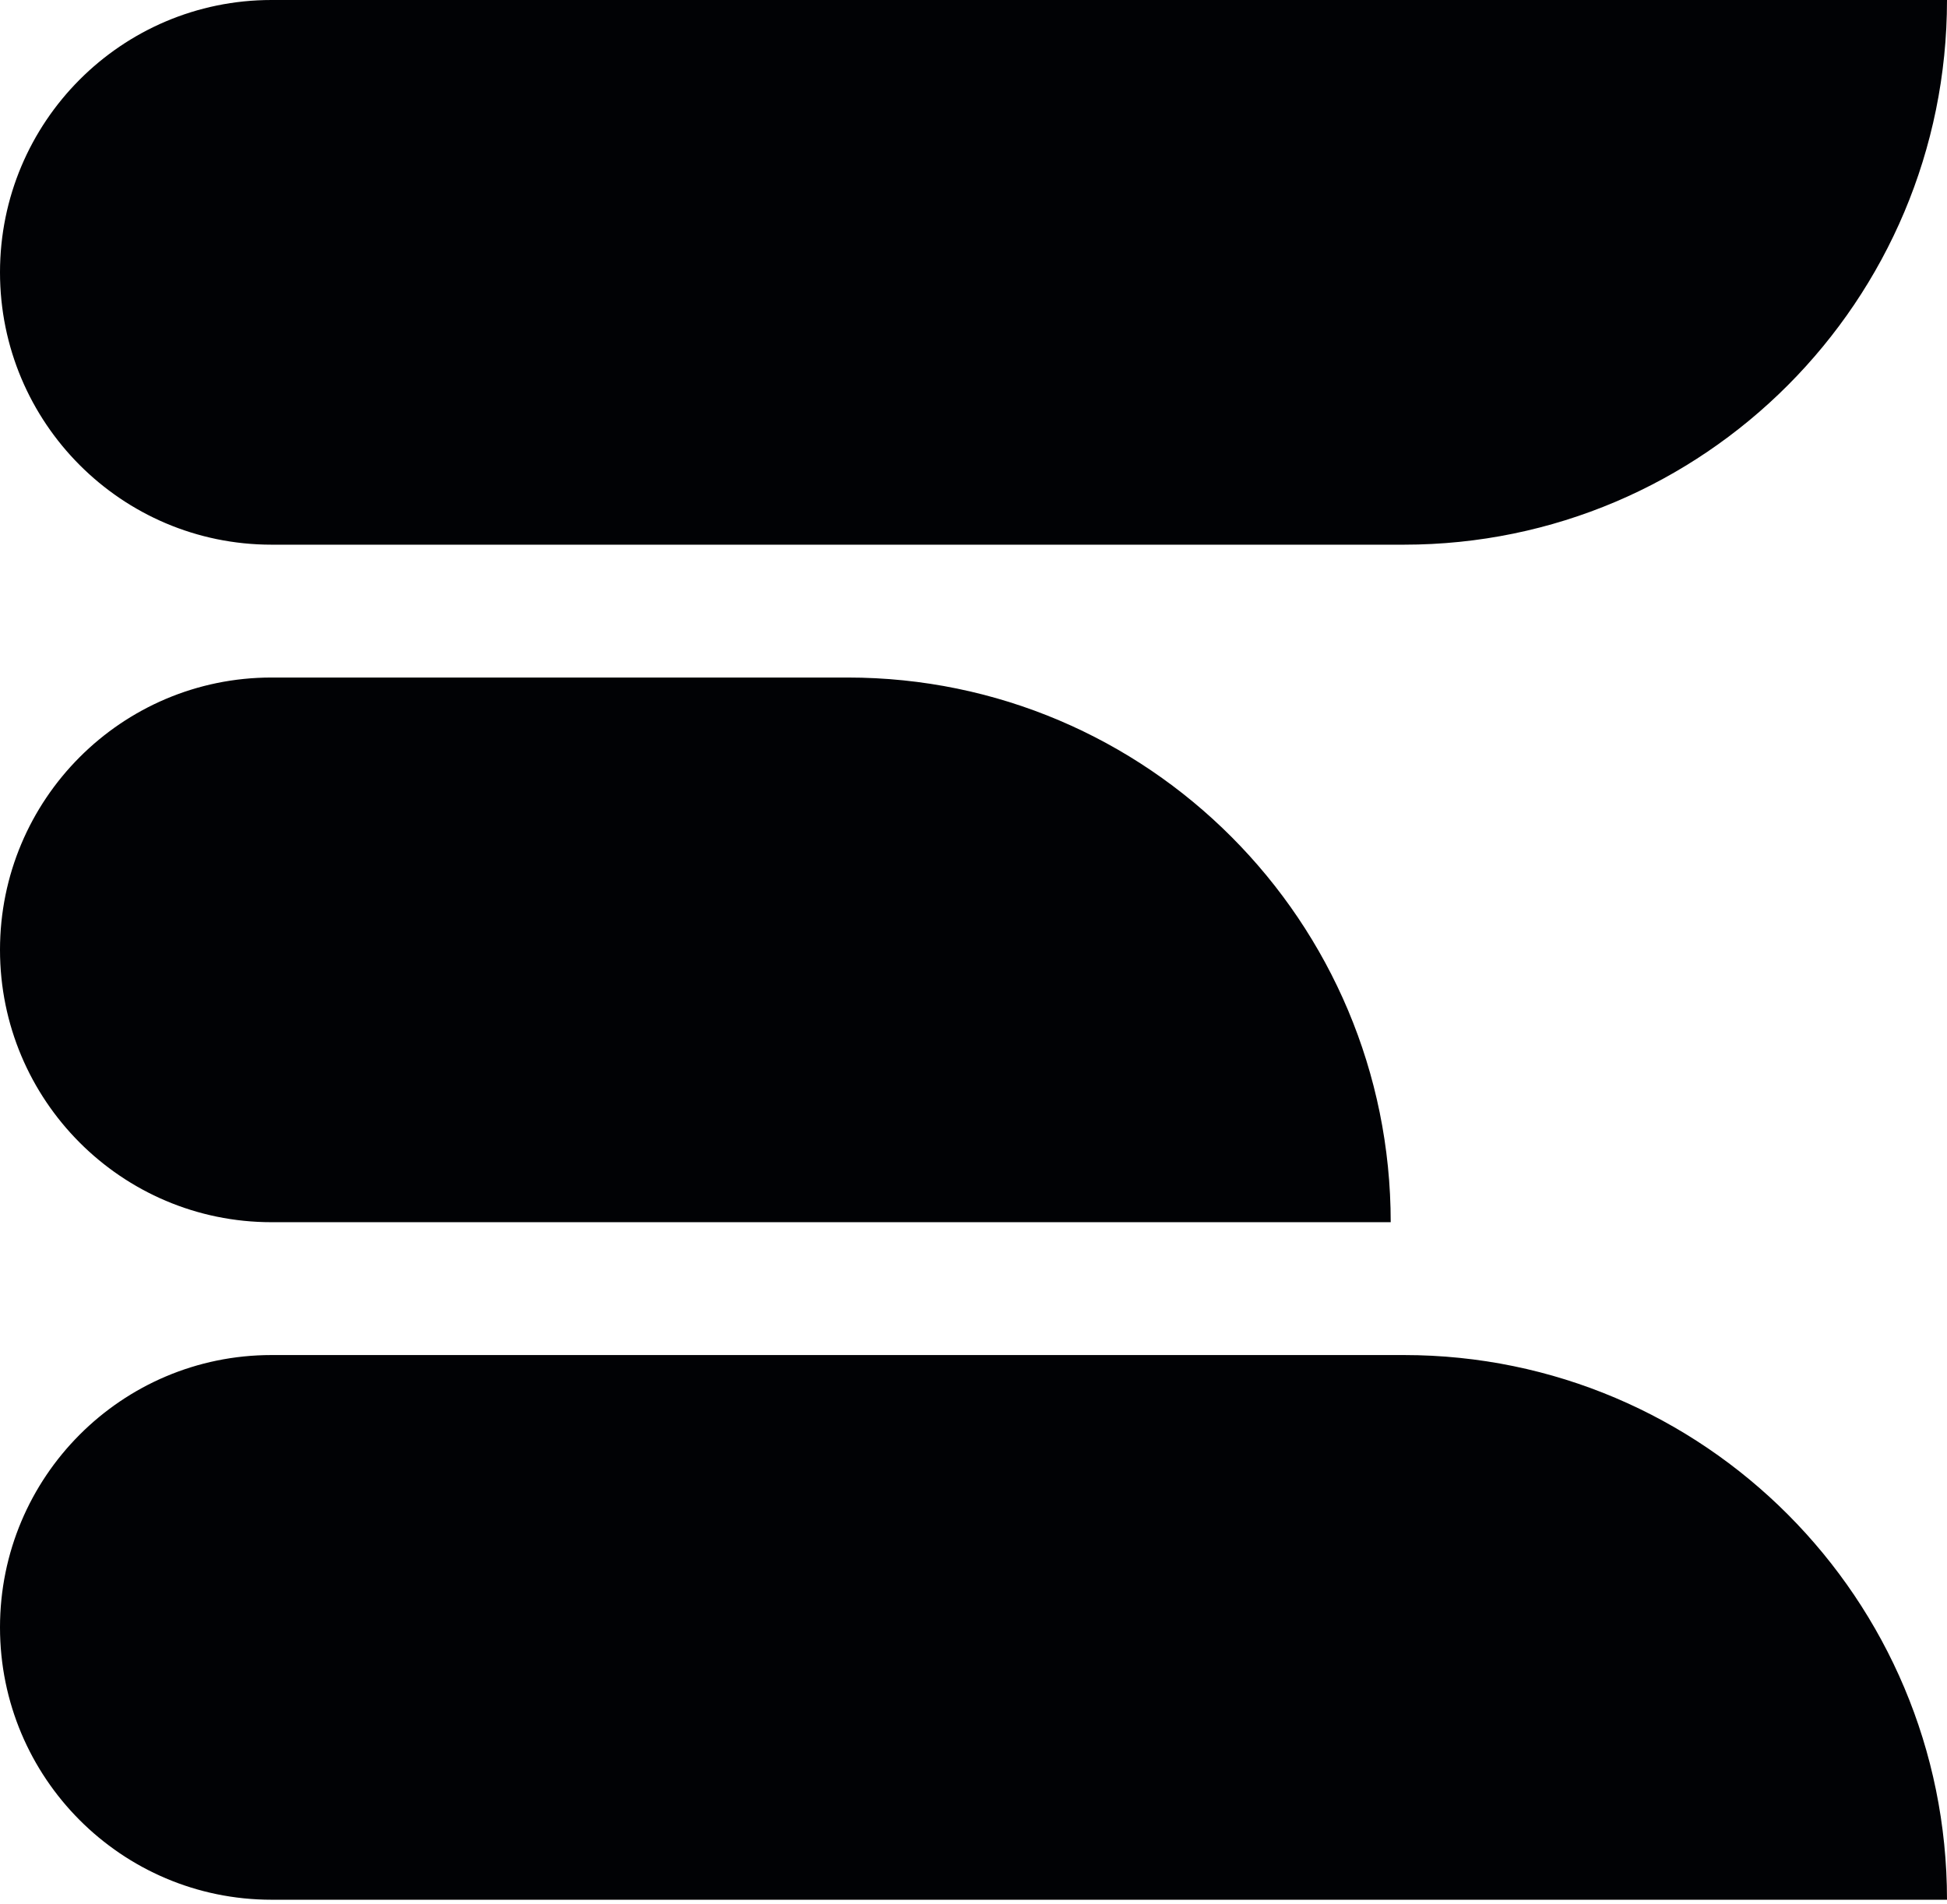
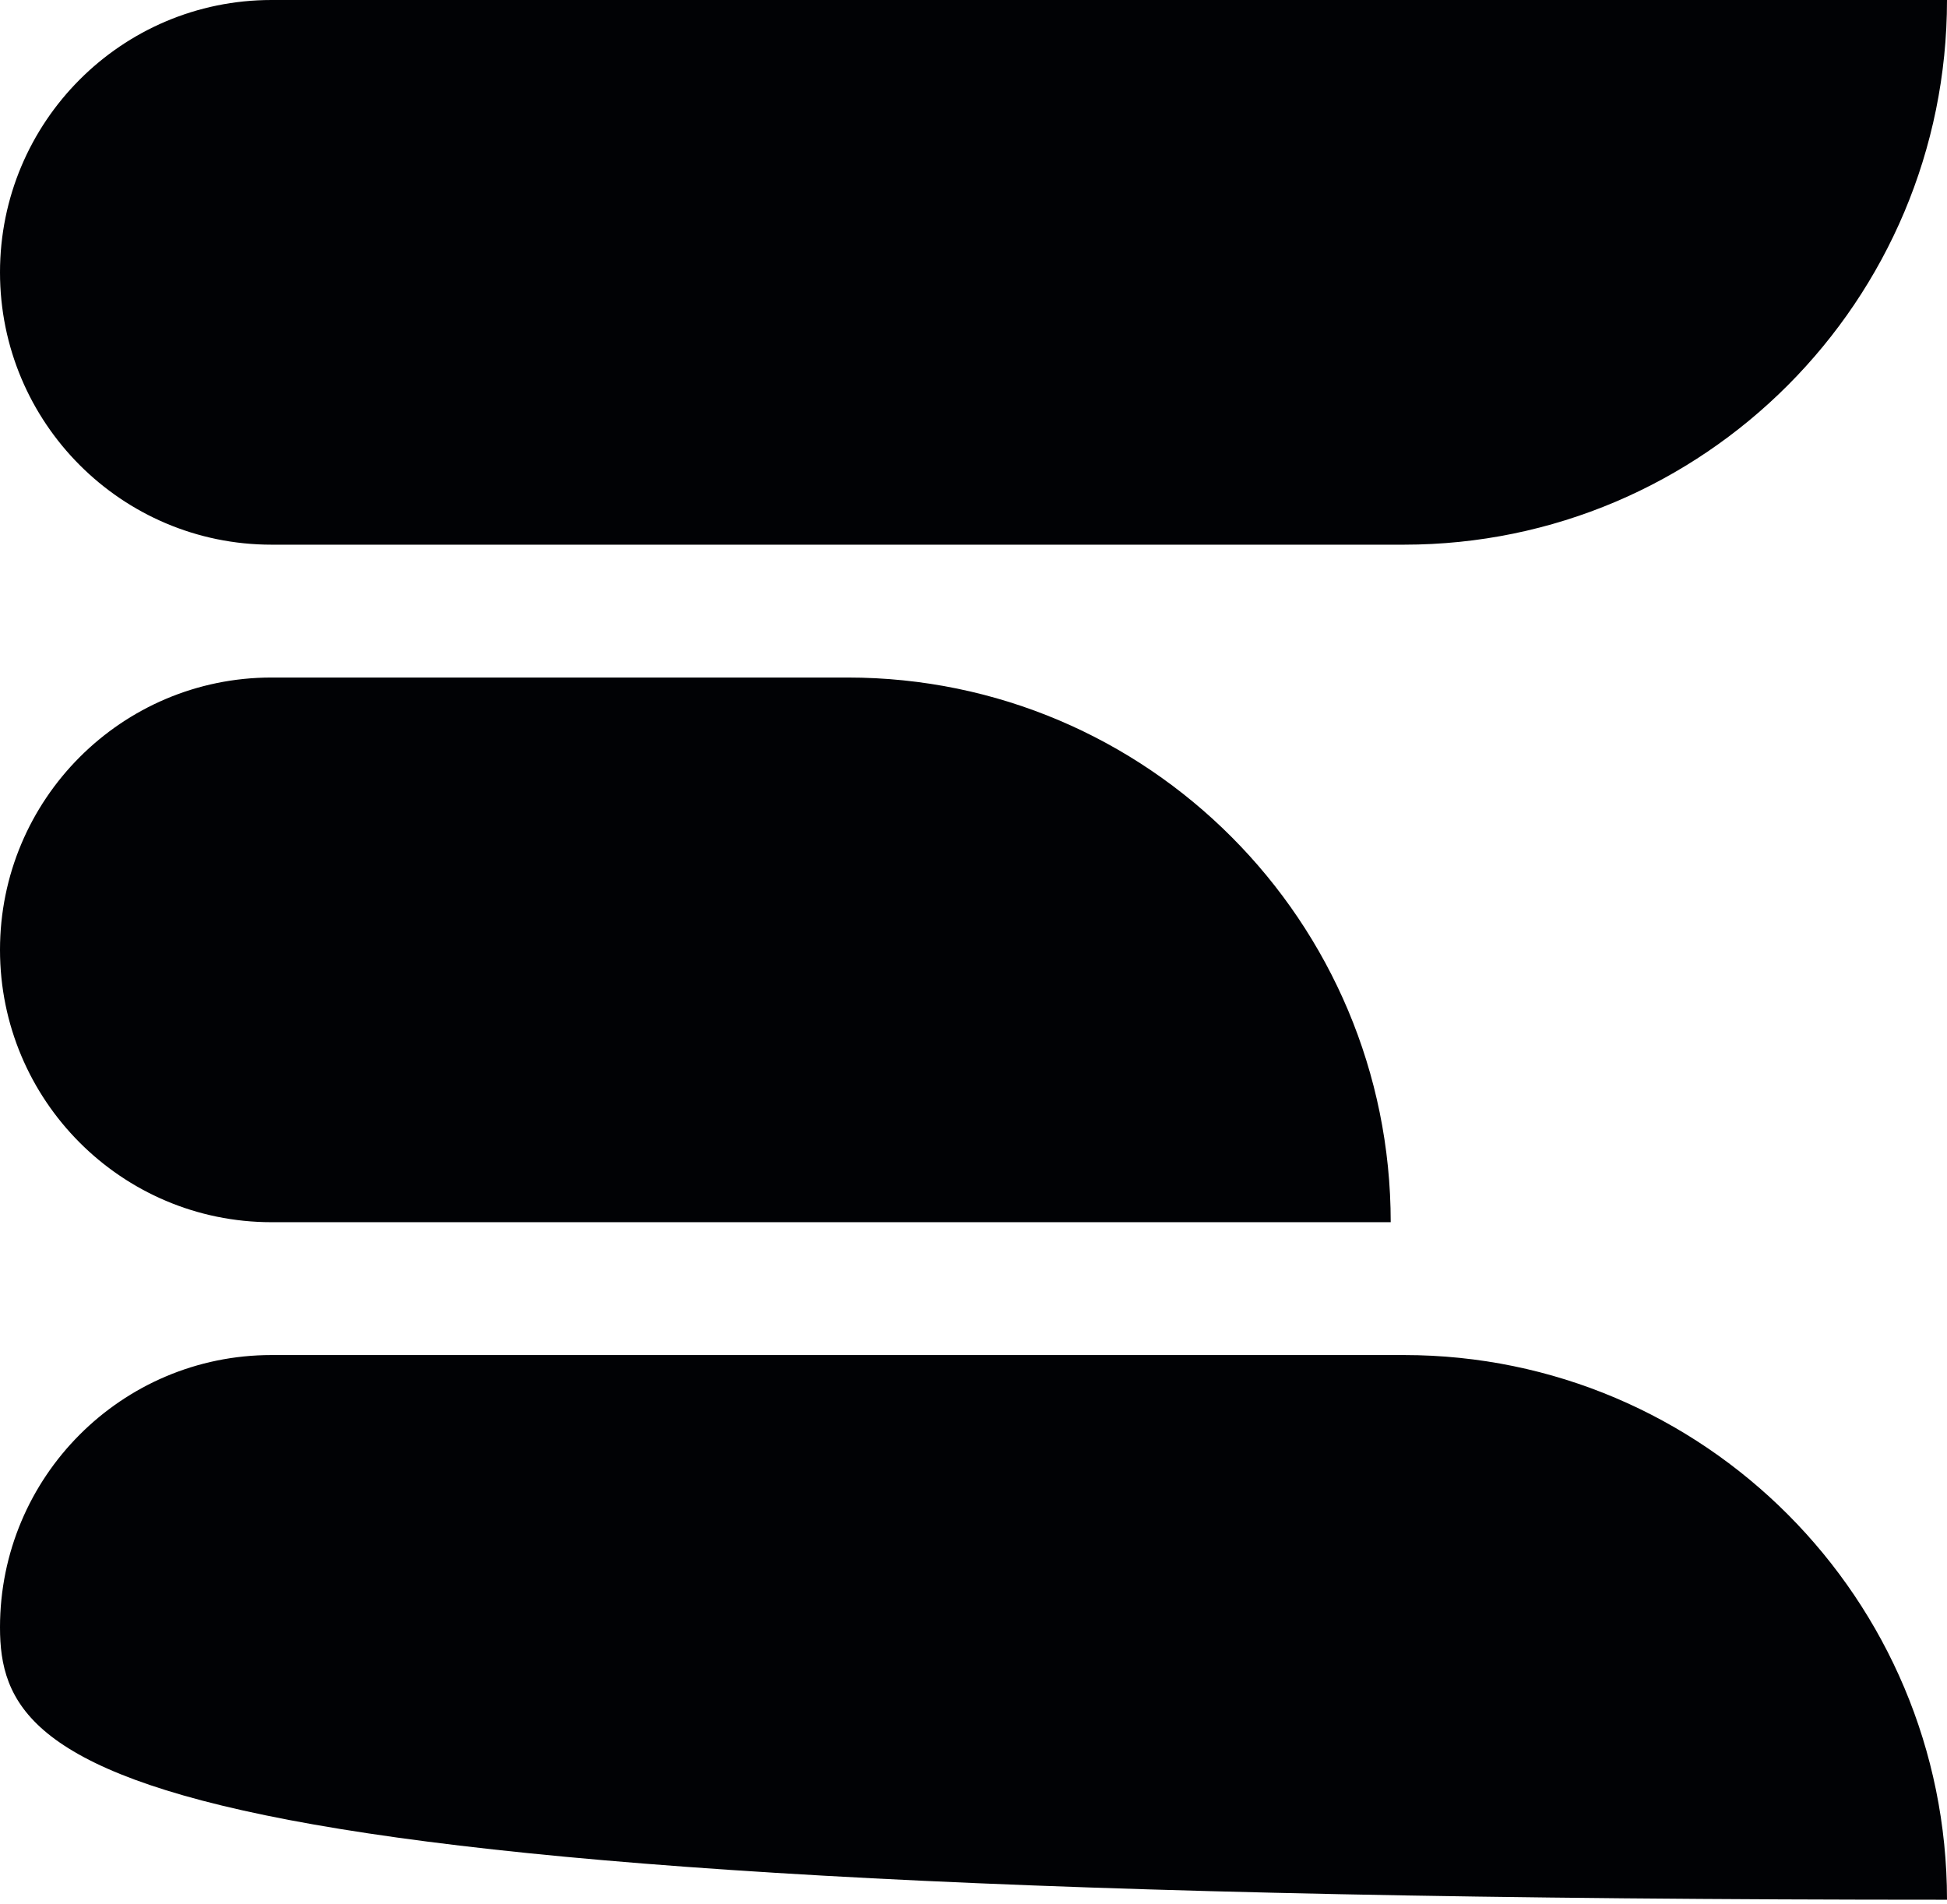
<svg xmlns="http://www.w3.org/2000/svg" width="316" height="309" fill="none" viewBox="0 0 316 309">
-   <path fill="#010205" d="M0 44.205C0 19.79 19.73 0 44.068 0H316c0 48.827-39.46 88.41-88.136 88.41H44.068C19.73 88.41 0 68.617 0 44.204M0 264.15c0-24.413 19.73-44.205 44.068-44.205h183.796c48.676 0 88.136 39.583 88.136 88.41H44.068C19.73 308.355 0 288.564 0 264.15m0-109.973c0-24.413 19.73-44.204 44.068-44.204h93.51c48.676 0 88.136 39.582 88.136 88.409H44.068C19.73 198.382 0 178.591 0 154.177" />
+   <path fill="#010205" d="M0 44.205C0 19.79 19.73 0 44.068 0H316c0 48.827-39.46 88.41-88.136 88.41H44.068C19.73 88.41 0 68.617 0 44.204M0 264.15c0-24.413 19.73-44.205 44.068-44.205h183.796c48.676 0 88.136 39.583 88.136 88.41C19.73 308.355 0 288.564 0 264.15m0-109.973c0-24.413 19.73-44.204 44.068-44.204h93.51c48.676 0 88.136 39.582 88.136 88.409H44.068C19.73 198.382 0 178.591 0 154.177" />
</svg>